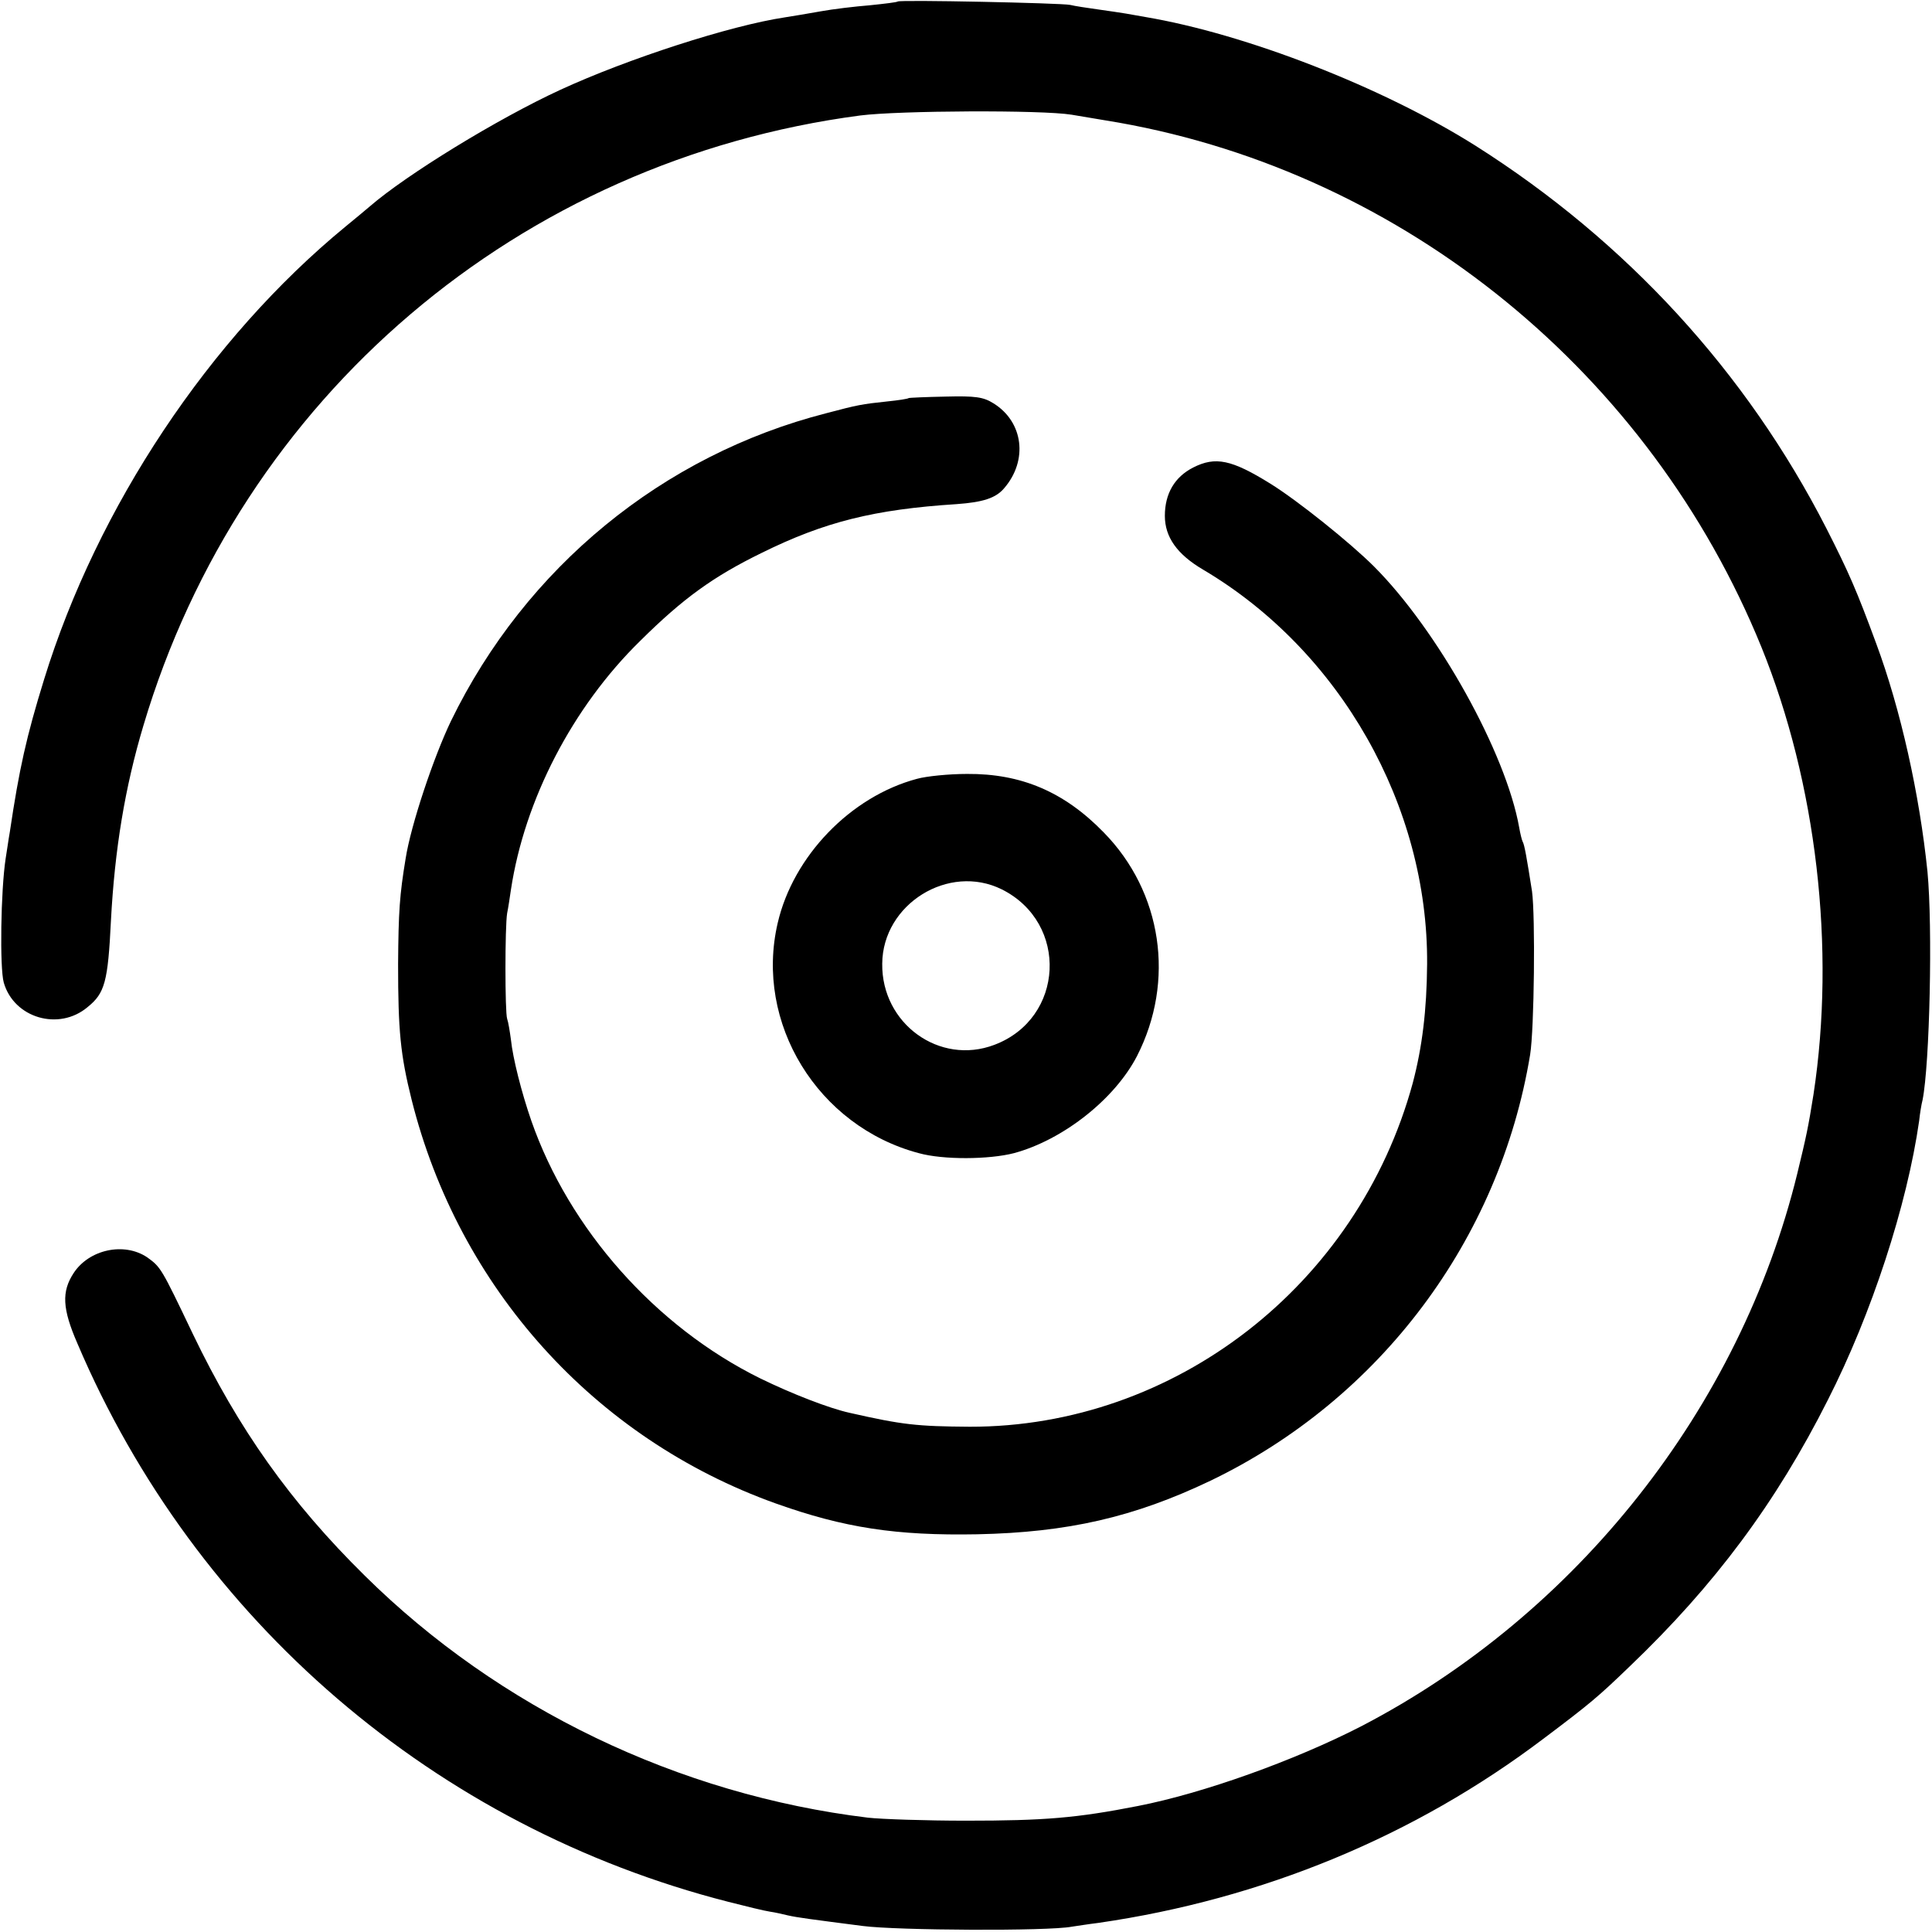
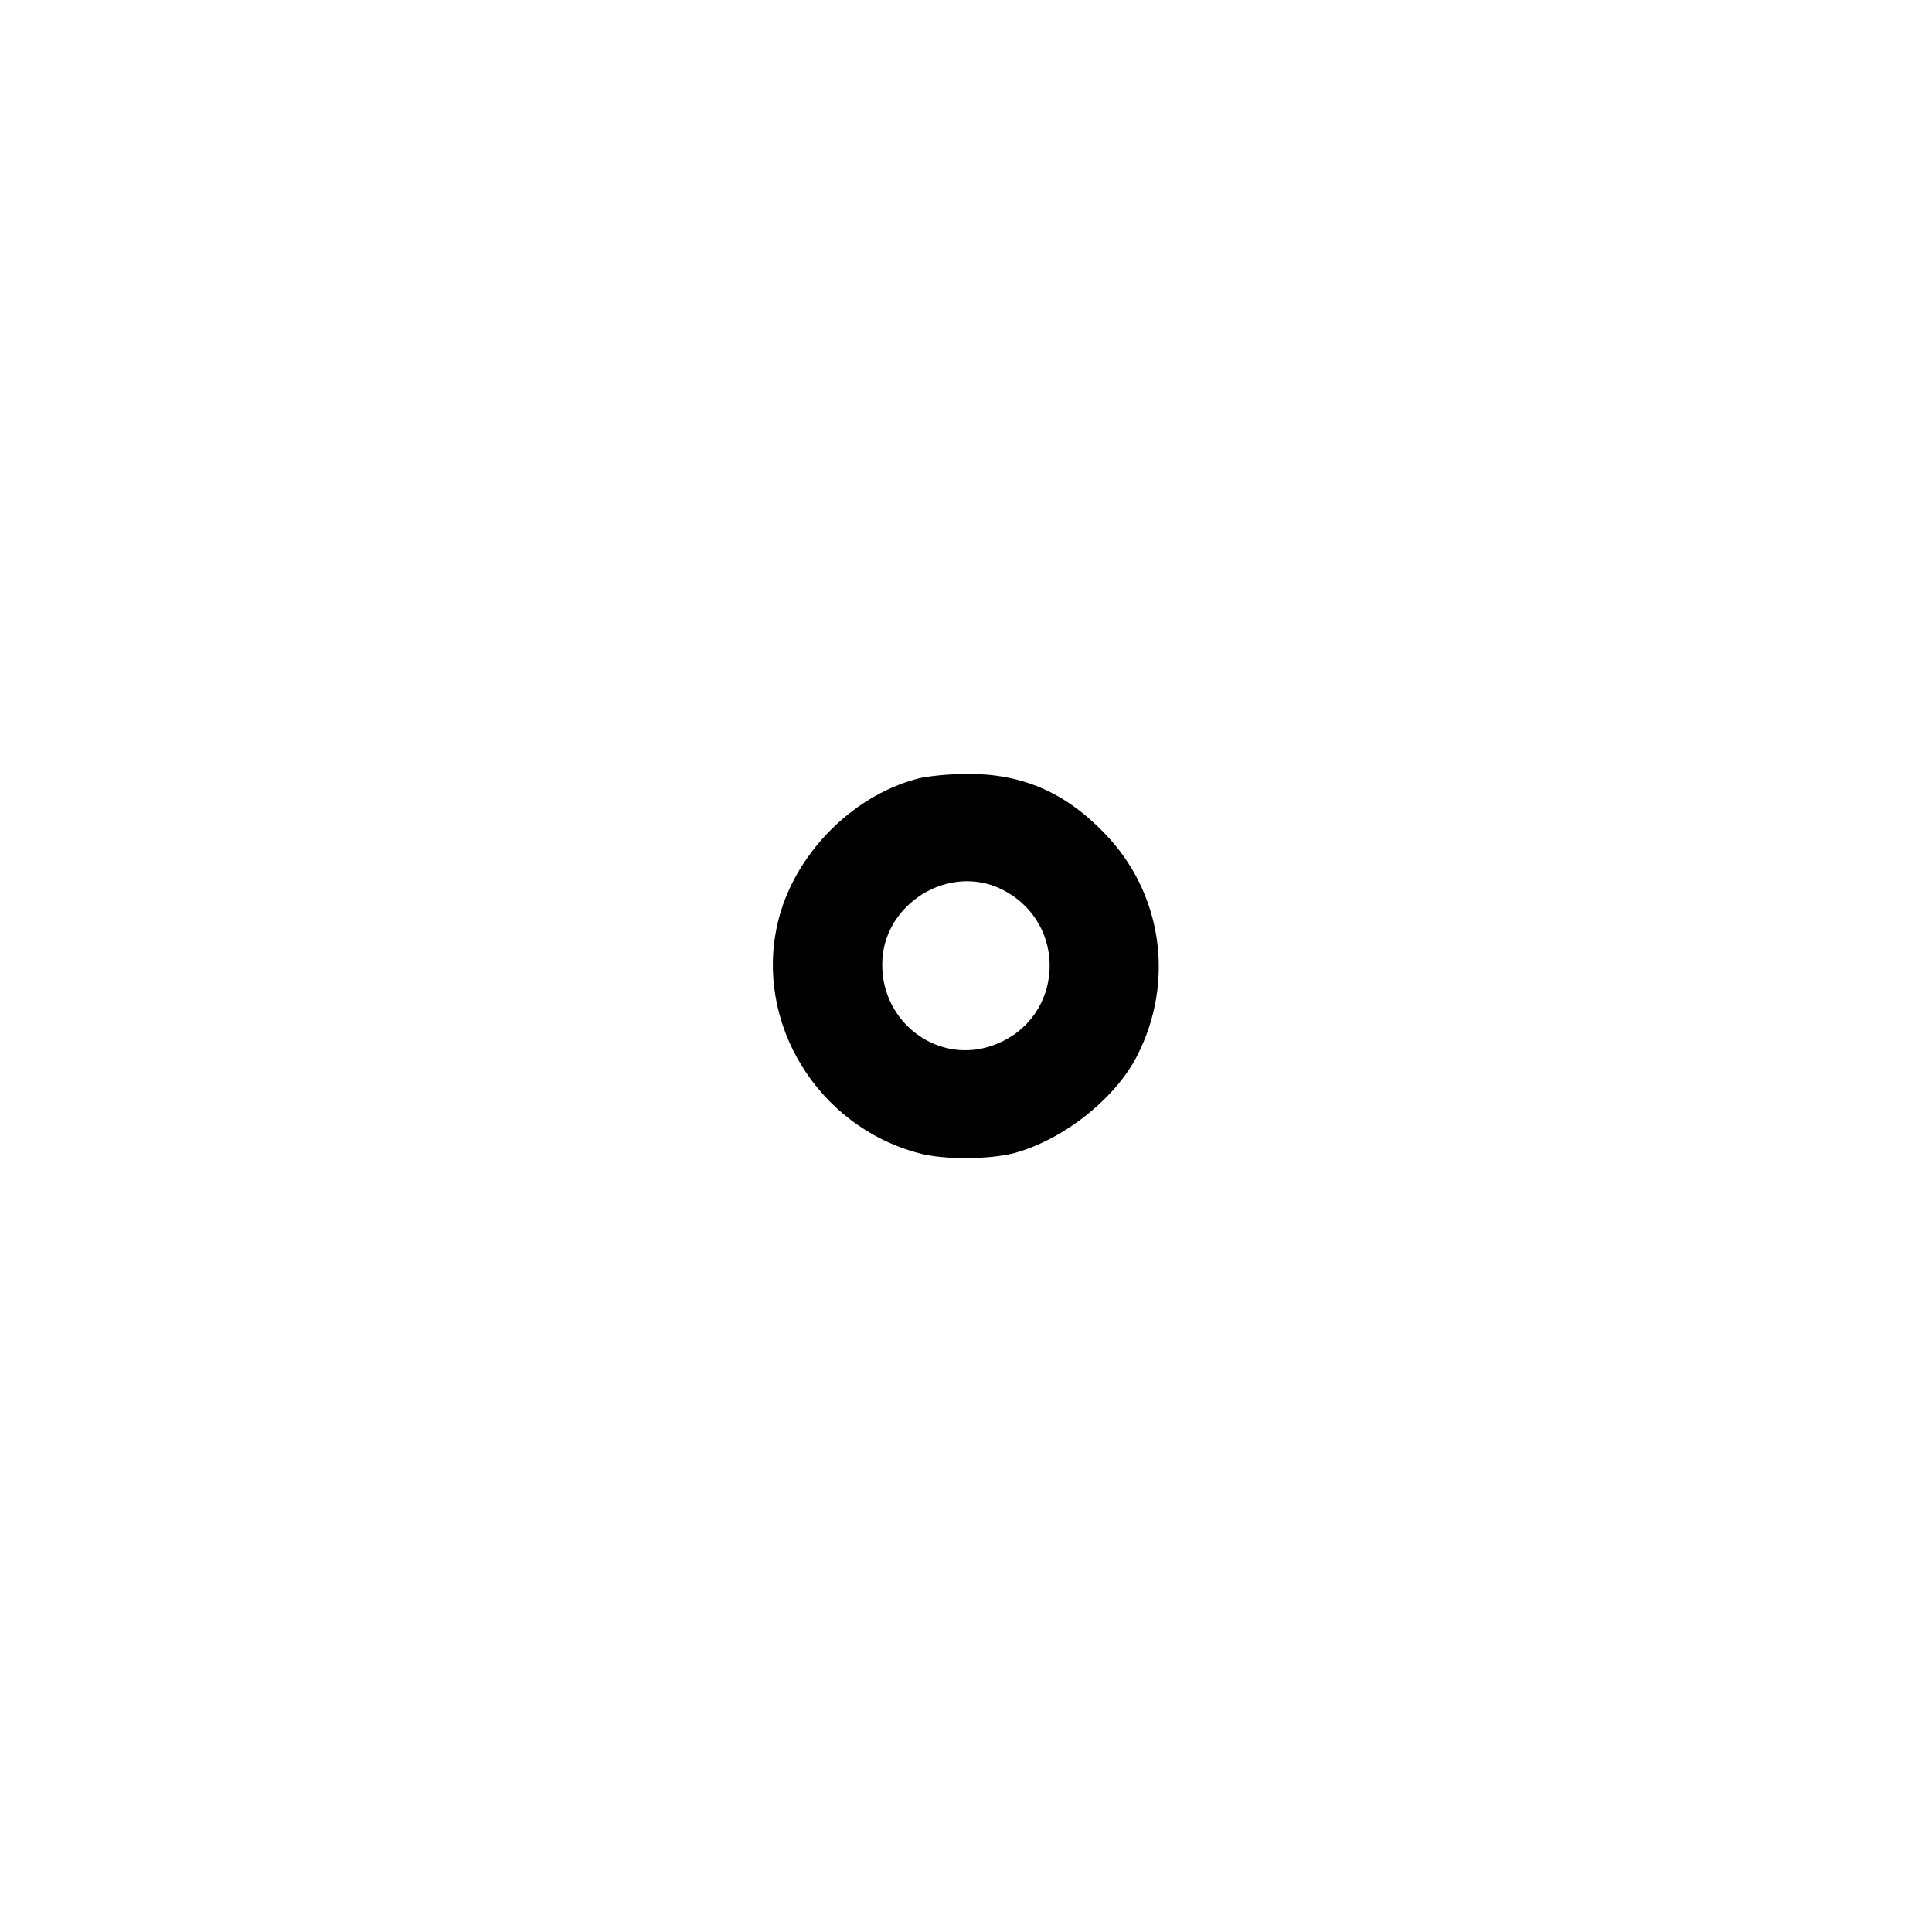
<svg xmlns="http://www.w3.org/2000/svg" version="1.0" width="512pt" height="512pt" viewBox="0 0 512 512" preserveAspectRatio="xMidYMid meet">
  <g transform="translate(0,512) scale(0.1,-0.1)" fill="#000000" stroke="none">
-     <path d="M2379 5116 c-2 -2 -35 -6 -74 -10 -38 -3 -97 -10 -130 -16 -33 -6 -76 -13 -95 -16 -146 -22 -417 -110 -595 -192 -167 -77 -408 -225 -505 -309 -8 -7 -37 -31 -65 -54 -360 -296 -657 -742 -798 -1199 -47 -152 -66 -237 -91 -405 -4 -22 -8 -53 -11 -70 -13 -85 -16 -290 -5 -329 27 -94 146 -129 222 -65 46 37 54 67 62 229 10 189 37 353 86 517 259 871 996 1498 1900 1617 103 13 480 15 560 2 61 -10 94 -16 125 -21 759 -135 1408 -665 1703 -1390 146 -360 197 -798 138 -1185 -14 -88 -19 -111 -43 -210 -152 -621 -584 -1168 -1156 -1465 -175 -90 -417 -177 -591 -211 -163 -32 -248 -39 -456 -39 -107 0 -224 4 -260 8 -502 61 -978 290 -1333 641 -197 194 -335 389 -456 641 -84 176 -85 177 -121 203 -61 41 -154 21 -195 -42 -32 -49 -30 -94 10 -186 313 -736 950 -1282 1725 -1480 47 -12 96 -24 110 -26 14 -2 36 -7 48 -10 27 -6 59 -10 198 -28 92 -12 491 -14 554 -2 14 2 45 7 70 10 436 63 839 230 1180 488 125 94 146 112 229 192 225 215 388 434 525 706 116 228 210 516 242 740 2 19 6 44 9 55 19 95 27 458 13 605 -21 205 -71 430 -136 605 -52 141 -72 187 -132 305 -212 414 -529 760 -930 1014 -246 155 -608 296 -875 341 -16 3 -39 7 -51 9 -12 2 -45 7 -74 11 -29 4 -62 9 -74 12 -23 5 -452 14 -457 9z" />
-     <path d="M2408 4065 c-2 -2 -28 -6 -58 -9 -66 -7 -77 -9 -160 -31 -434 -111 -797 -409 -995 -816 -46 -96 -106 -275 -120 -364 -16 -97 -19 -140 -20 -280 0 -176 6 -240 36 -360 125 -498 484 -897 964 -1069 182 -65 320 -86 535 -82 239 5 415 45 618 142 449 216 766 638 847 1129 11 68 14 367 5 433 -14 89 -20 124 -25 132 -2 4 -6 20 -9 37 -35 198 -216 523 -385 692 -63 63 -203 175 -274 219 -103 64 -146 73 -205 43 -49 -25 -75 -69 -75 -128 0 -56 32 -102 102 -143 363 -215 596 -626 593 -1045 -1 -123 -13 -220 -38 -315 -146 -536 -631 -912 -1174 -911 -140 1 -178 5 -319 37 -54 12 -152 50 -236 91 -278 137 -507 396 -607 683 -26 75 -49 166 -54 215 -3 22 -7 47 -10 55 -6 17 -6 245 0 280 3 14 7 42 10 62 36 238 163 484 343 660 113 112 193 170 322 233 166 82 298 115 516 129 70 5 104 16 126 42 64 74 51 176 -28 225 -27 17 -48 20 -127 18 -52 -1 -97 -3 -98 -4z" />
    <path d="M2430 3056 c-176 -47 -328 -205 -369 -382 -62 -265 106 -539 374 -610 65 -18 186 -17 252 0 130 35 267 143 326 257 102 199 67 435 -88 593 -105 108 -219 156 -362 155 -48 0 -108 -6 -133 -13z m225 -293 c178 -89 166 -342 -20 -412 -145 -55 -299 56 -297 215 1 158 176 267 317 197z" />
  </g>
</svg>